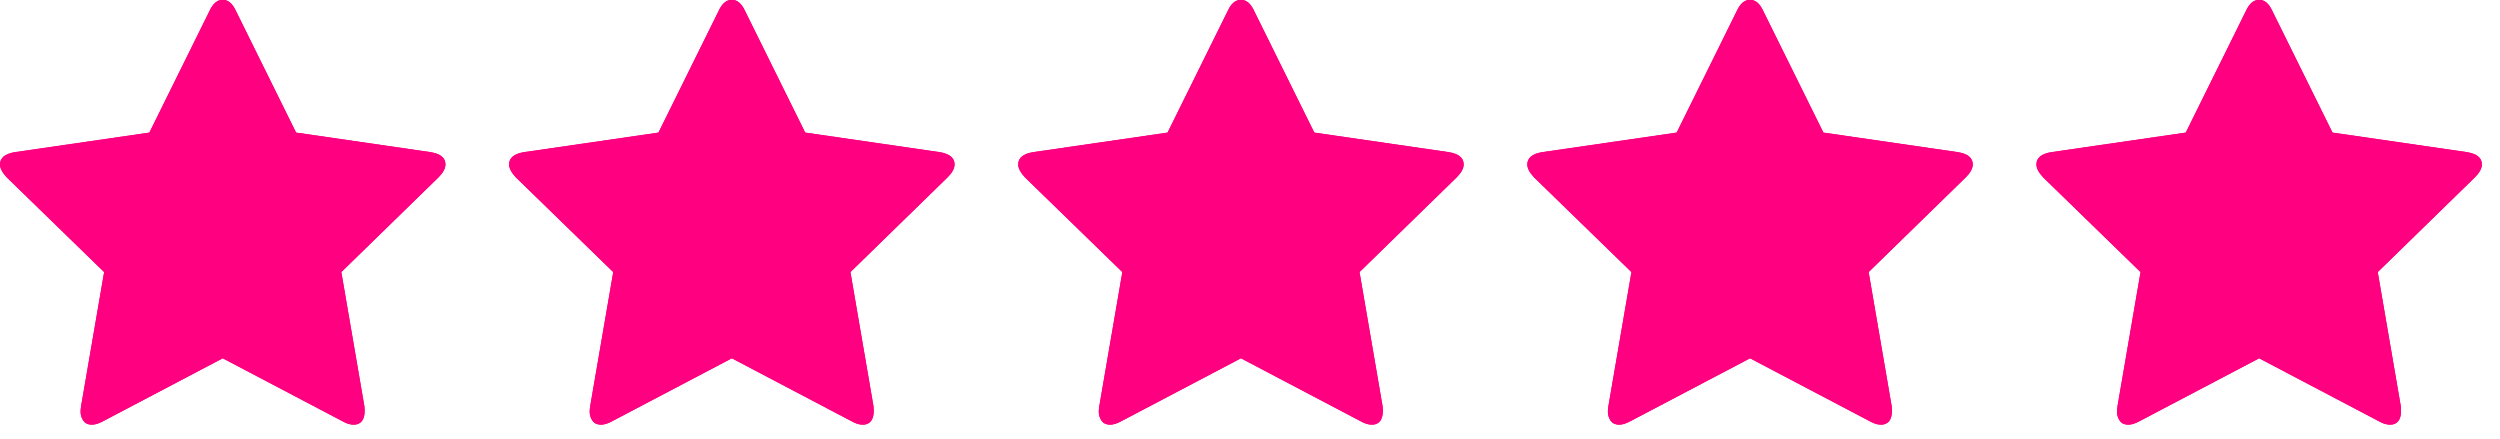
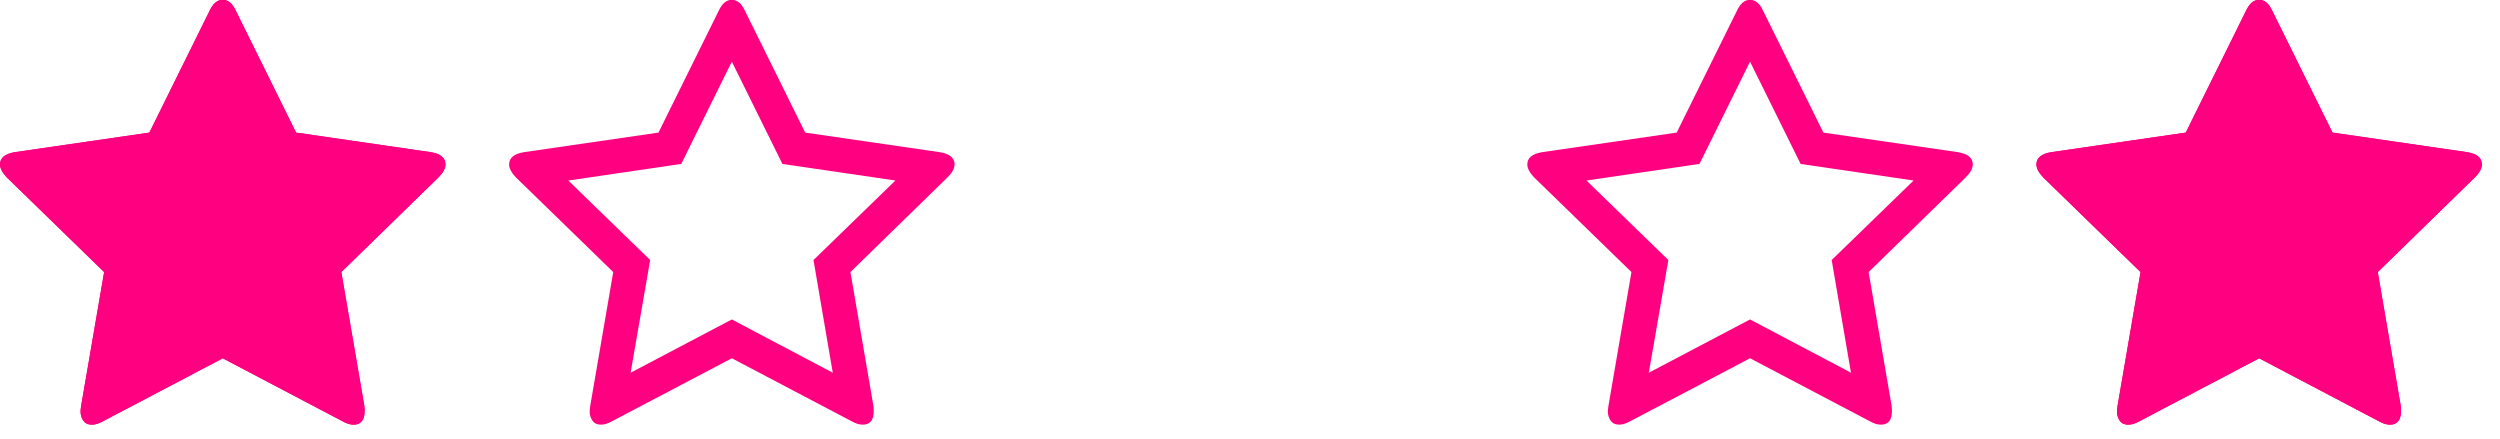
<svg xmlns="http://www.w3.org/2000/svg" width="131" height="23" viewBox="0 0 131 23" fill="none">
  <path d="M15.95 13.625L20.242 9.459L14.322 8.59L11.671 3.231L9.02 8.59L3.101 9.459L7.392 13.625L6.368 19.531L11.671 16.739L16.96 19.531L15.95 13.625ZM23.342 8.617C23.342 8.823 23.221 9.048 22.978 9.291L17.885 14.256L19.091 21.271C19.101 21.336 19.106 21.43 19.106 21.552C19.106 22.019 18.914 22.252 18.531 22.252C18.353 22.252 18.166 22.197 17.97 22.085L11.671 18.773L5.373 22.084C5.166 22.196 4.98 22.252 4.811 22.252C4.615 22.252 4.468 22.184 4.37 22.048C4.269 21.902 4.217 21.728 4.222 21.551C4.222 21.494 4.232 21.401 4.251 21.27L5.457 14.256L0.351 9.29C0.117 9.038 0 8.815 0 8.617C0 8.272 0.263 8.056 0.786 7.972L7.827 6.948L10.983 0.566C11.162 0.182 11.39 -0.01 11.671 -0.01C11.952 -0.01 12.181 0.182 12.359 0.566L15.515 6.948L22.556 7.972C23.081 8.056 23.342 8.272 23.342 8.617Z" fill="#FF0080" />
  <path d="M23.342 8.617C23.342 8.823 23.221 9.048 22.978 9.291L17.885 14.256L19.091 21.271C19.101 21.336 19.106 21.43 19.106 21.552C19.111 21.729 19.06 21.903 18.959 22.049C18.91 22.116 18.846 22.17 18.771 22.205C18.696 22.241 18.614 22.256 18.531 22.252C18.353 22.252 18.166 22.197 17.97 22.085L11.671 18.775L5.373 22.086C5.166 22.198 4.98 22.254 4.811 22.254C4.615 22.254 4.468 22.186 4.37 22.05C4.269 21.904 4.217 21.73 4.222 21.553C4.222 21.496 4.232 21.403 4.251 21.272L5.457 14.258L0.351 9.292C0.117 9.038 0 8.815 0 8.617C0 8.272 0.263 8.056 0.786 7.972L7.827 6.948L10.983 0.566C11.162 0.182 11.39 -0.01 11.671 -0.01C11.952 -0.01 12.181 0.182 12.359 0.566L15.515 6.948L22.556 7.972C23.081 8.056 23.342 8.272 23.342 8.617Z" fill="#FF0080" />
  <path d="M42.627 13.625L46.919 9.459L40.999 8.59L38.348 3.231L35.697 8.59L29.778 9.459L34.069 13.625L33.044 19.531L38.348 16.739L43.637 19.531L42.627 13.625ZM50.019 8.617C50.019 8.823 49.898 9.048 49.654 9.291L44.562 14.256L45.768 21.271C45.778 21.336 45.783 21.43 45.783 21.552C45.783 22.019 45.591 22.252 45.208 22.252C45.03 22.252 44.843 22.197 44.647 22.085L38.348 18.773L32.05 22.084C31.843 22.196 31.657 22.252 31.488 22.252C31.292 22.252 31.145 22.184 31.047 22.048C30.945 21.902 30.894 21.728 30.899 21.551C30.899 21.494 30.909 21.401 30.928 21.27L32.134 14.256L27.028 9.29C26.794 9.038 26.677 8.815 26.677 8.617C26.677 8.272 26.939 8.056 27.463 7.972L34.504 6.948L37.66 0.566C37.838 0.182 38.067 -0.01 38.348 -0.01C38.629 -0.01 38.858 0.182 39.036 0.566L42.192 6.948L49.233 7.972C49.758 8.056 50.019 8.272 50.019 8.617Z" fill="#FF0080" />
-   <path d="M50.019 8.617C50.019 8.823 49.898 9.048 49.654 9.291L44.562 14.256L45.768 21.271C45.778 21.336 45.783 21.43 45.783 21.552C45.788 21.729 45.737 21.903 45.636 22.049C45.587 22.116 45.523 22.17 45.448 22.205C45.373 22.241 45.291 22.256 45.208 22.252C45.03 22.252 44.843 22.197 44.647 22.085L38.348 18.775L32.05 22.086C31.843 22.198 31.657 22.254 31.488 22.254C31.292 22.254 31.145 22.186 31.047 22.05C30.945 21.904 30.894 21.73 30.899 21.553C30.899 21.496 30.909 21.403 30.928 21.272L32.134 14.258L27.028 9.292C26.794 9.038 26.677 8.815 26.677 8.617C26.677 8.272 26.939 8.056 27.463 7.972L34.504 6.948L37.66 0.566C37.838 0.182 38.067 -0.01 38.348 -0.01C38.629 -0.01 38.858 0.182 39.036 0.566L42.192 6.948L49.233 7.972C49.758 8.056 50.019 8.272 50.019 8.617Z" fill="#FF0080" />
-   <path d="M69.303 13.625L73.596 9.459L67.676 8.59L65.025 3.231L62.374 8.59L56.455 9.459L60.746 13.625L59.721 19.531L65.025 16.739L70.314 19.531L69.303 13.625ZM76.696 8.617C76.696 8.823 76.575 9.048 76.331 9.291L71.239 14.256L72.445 21.271C72.455 21.336 72.46 21.43 72.46 21.552C72.46 22.019 72.268 22.252 71.885 22.252C71.707 22.252 71.52 22.197 71.323 22.085L65.025 18.773L58.727 22.084C58.52 22.196 58.334 22.252 58.165 22.252C57.969 22.252 57.822 22.184 57.724 22.048C57.622 21.902 57.571 21.728 57.576 21.551C57.576 21.494 57.586 21.401 57.605 21.27L58.811 14.256L53.705 9.29C53.471 9.038 53.354 8.815 53.354 8.617C53.354 8.272 53.616 8.056 54.14 7.972L61.181 6.948L64.337 0.566C64.515 0.182 64.744 -0.01 65.025 -0.01C65.306 -0.01 65.535 0.182 65.713 0.566L68.869 6.948L75.91 7.972C76.434 8.056 76.696 8.272 76.696 8.617Z" fill="#FF0080" />
-   <path d="M76.696 8.617C76.696 8.823 76.575 9.048 76.331 9.291L71.239 14.256L72.445 21.271C72.455 21.336 72.46 21.43 72.46 21.552C72.465 21.729 72.414 21.903 72.313 22.049C72.264 22.116 72.199 22.17 72.125 22.205C72.05 22.241 71.967 22.256 71.885 22.252C71.707 22.252 71.52 22.197 71.323 22.085L65.025 18.775L58.727 22.086C58.52 22.198 58.334 22.254 58.165 22.254C57.969 22.254 57.822 22.186 57.724 22.05C57.622 21.904 57.571 21.73 57.576 21.553C57.576 21.496 57.586 21.403 57.605 21.272L58.811 14.258L53.705 9.292C53.471 9.038 53.354 8.815 53.354 8.617C53.354 8.272 53.616 8.056 54.14 7.972L61.181 6.948L64.337 0.566C64.515 0.182 64.744 -0.01 65.025 -0.01C65.306 -0.01 65.535 0.182 65.713 0.566L68.869 6.948L75.91 7.972C76.434 8.056 76.696 8.272 76.696 8.617Z" fill="#FF0080" />
  <path d="M95.98 13.625L100.272 9.459L94.353 8.59L91.702 3.231L89.051 8.59L83.131 9.459L87.422 13.625L86.398 19.531L91.702 16.739L96.991 19.531L95.98 13.625ZM103.373 8.617C103.373 8.823 103.252 9.048 103.008 9.291L97.916 14.256L99.122 21.271C99.132 21.336 99.136 21.43 99.136 21.552C99.136 22.019 98.945 22.252 98.562 22.252C98.384 22.252 98.197 22.197 98.001 22.085L91.702 18.773L85.403 22.084C85.197 22.196 85.01 22.252 84.842 22.252C84.646 22.252 84.499 22.184 84.401 22.048C84.299 21.902 84.248 21.728 84.253 21.551C84.253 21.494 84.263 21.401 84.282 21.27L85.488 14.256L80.382 9.29C80.147 9.038 80.031 8.815 80.031 8.617C80.031 8.272 80.293 8.056 80.817 7.972L87.858 6.948L91.014 0.566C91.192 0.182 91.421 -0.01 91.702 -0.01C91.983 -0.01 92.212 0.182 92.389 0.566L95.546 6.948L102.587 7.972C103.111 8.056 103.373 8.272 103.373 8.617Z" fill="#FF0080" />
-   <path d="M103.373 8.617C103.373 8.823 103.252 9.048 103.008 9.291L97.916 14.256L99.122 21.271C99.132 21.336 99.136 21.43 99.136 21.552C99.142 21.729 99.091 21.903 98.99 22.049C98.941 22.116 98.876 22.17 98.802 22.205C98.727 22.241 98.644 22.256 98.562 22.252C98.384 22.252 98.197 22.197 98.001 22.085L91.702 18.775L85.403 22.086C85.197 22.198 85.01 22.254 84.842 22.254C84.646 22.254 84.499 22.186 84.401 22.05C84.299 21.904 84.248 21.73 84.253 21.553C84.253 21.496 84.263 21.403 84.282 21.272L85.488 14.258L80.382 9.292C80.147 9.038 80.031 8.815 80.031 8.617C80.031 8.272 80.293 8.056 80.817 7.972L87.858 6.948L91.014 0.566C91.192 0.182 91.421 -0.01 91.702 -0.01C91.983 -0.01 92.212 0.182 92.389 0.566L95.546 6.948L102.587 7.972C103.111 8.056 103.373 8.272 103.373 8.617Z" fill="#FF0080" />
  <path d="M122.657 13.625L126.949 9.459L121.03 8.59L118.379 3.231L115.728 8.59L109.808 9.459L114.099 13.625L113.075 19.531L118.379 16.739L123.668 19.531L122.657 13.625ZM130.05 8.617C130.05 8.823 129.928 9.048 129.685 9.291L124.593 14.256L125.799 21.271C125.809 21.336 125.813 21.43 125.813 21.552C125.813 22.019 125.622 22.252 125.239 22.252C125.061 22.252 124.874 22.197 124.677 22.085L118.379 18.773L112.08 22.084C111.874 22.196 111.687 22.252 111.519 22.252C111.323 22.252 111.176 22.184 111.078 22.048C110.976 21.902 110.924 21.728 110.93 21.551C110.93 21.494 110.939 21.401 110.959 21.27L112.165 14.256L107.059 9.29C106.824 9.038 106.708 8.815 106.708 8.617C106.708 8.272 106.97 8.056 107.494 7.972L114.535 6.948L117.691 0.566C117.869 0.182 118.098 -0.01 118.379 -0.01C118.66 -0.01 118.888 0.182 119.066 0.566L122.223 6.948L129.264 7.972C129.788 8.056 130.05 8.272 130.05 8.617Z" fill="#FF0080" />
  <path d="M130.05 8.617C130.05 8.823 129.928 9.048 129.685 9.291L124.593 14.256L125.799 21.271C125.809 21.336 125.813 21.43 125.813 21.552C125.819 21.729 125.767 21.903 125.667 22.049C125.618 22.116 125.553 22.17 125.479 22.205C125.404 22.241 125.321 22.256 125.239 22.252C125.061 22.252 124.874 22.197 124.677 22.085L118.379 18.775L112.08 22.086C111.874 22.198 111.687 22.254 111.519 22.254C111.323 22.254 111.176 22.186 111.078 22.05C110.976 21.904 110.924 21.73 110.93 21.553C110.93 21.496 110.939 21.403 110.959 21.272L112.165 14.258L107.059 9.292C106.824 9.038 106.708 8.815 106.708 8.617C106.708 8.272 106.97 8.056 107.494 7.972L114.535 6.948L117.691 0.566C117.869 0.182 118.098 -0.01 118.379 -0.01C118.66 -0.01 118.888 0.182 119.066 0.566L122.223 6.948L129.264 7.972C129.788 8.056 130.05 8.272 130.05 8.617Z" fill="#FF0080" />
</svg>